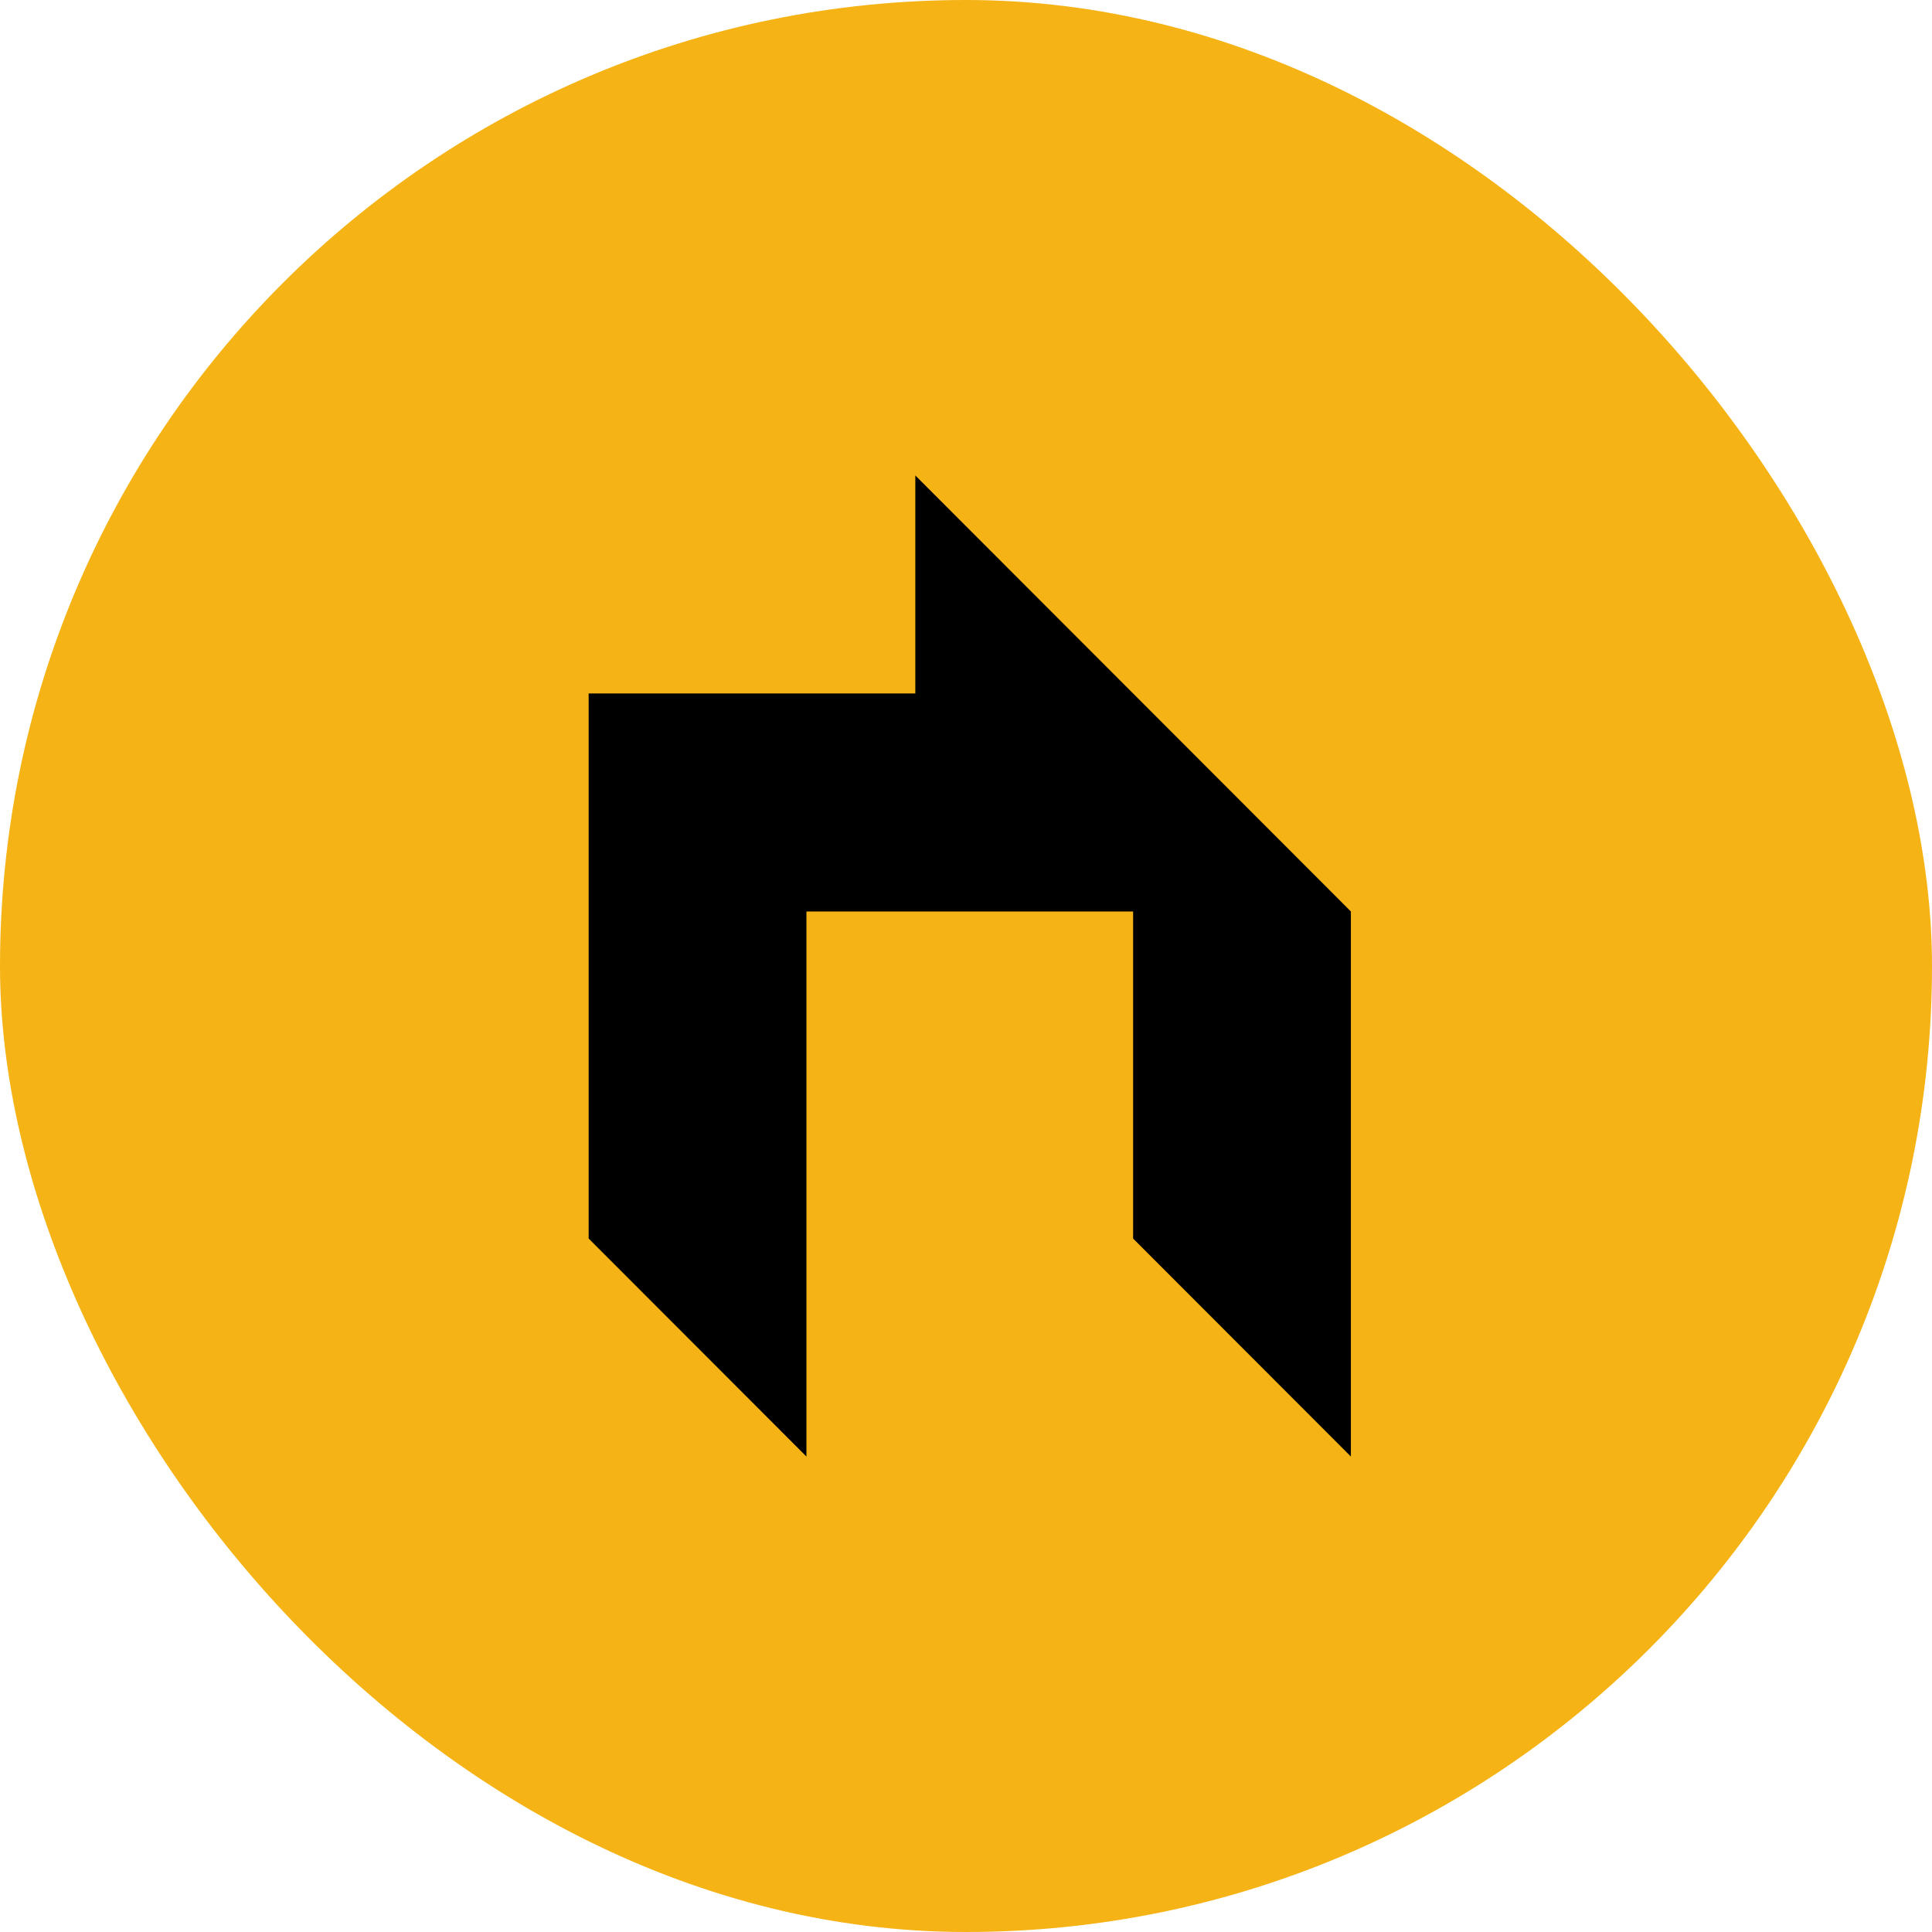
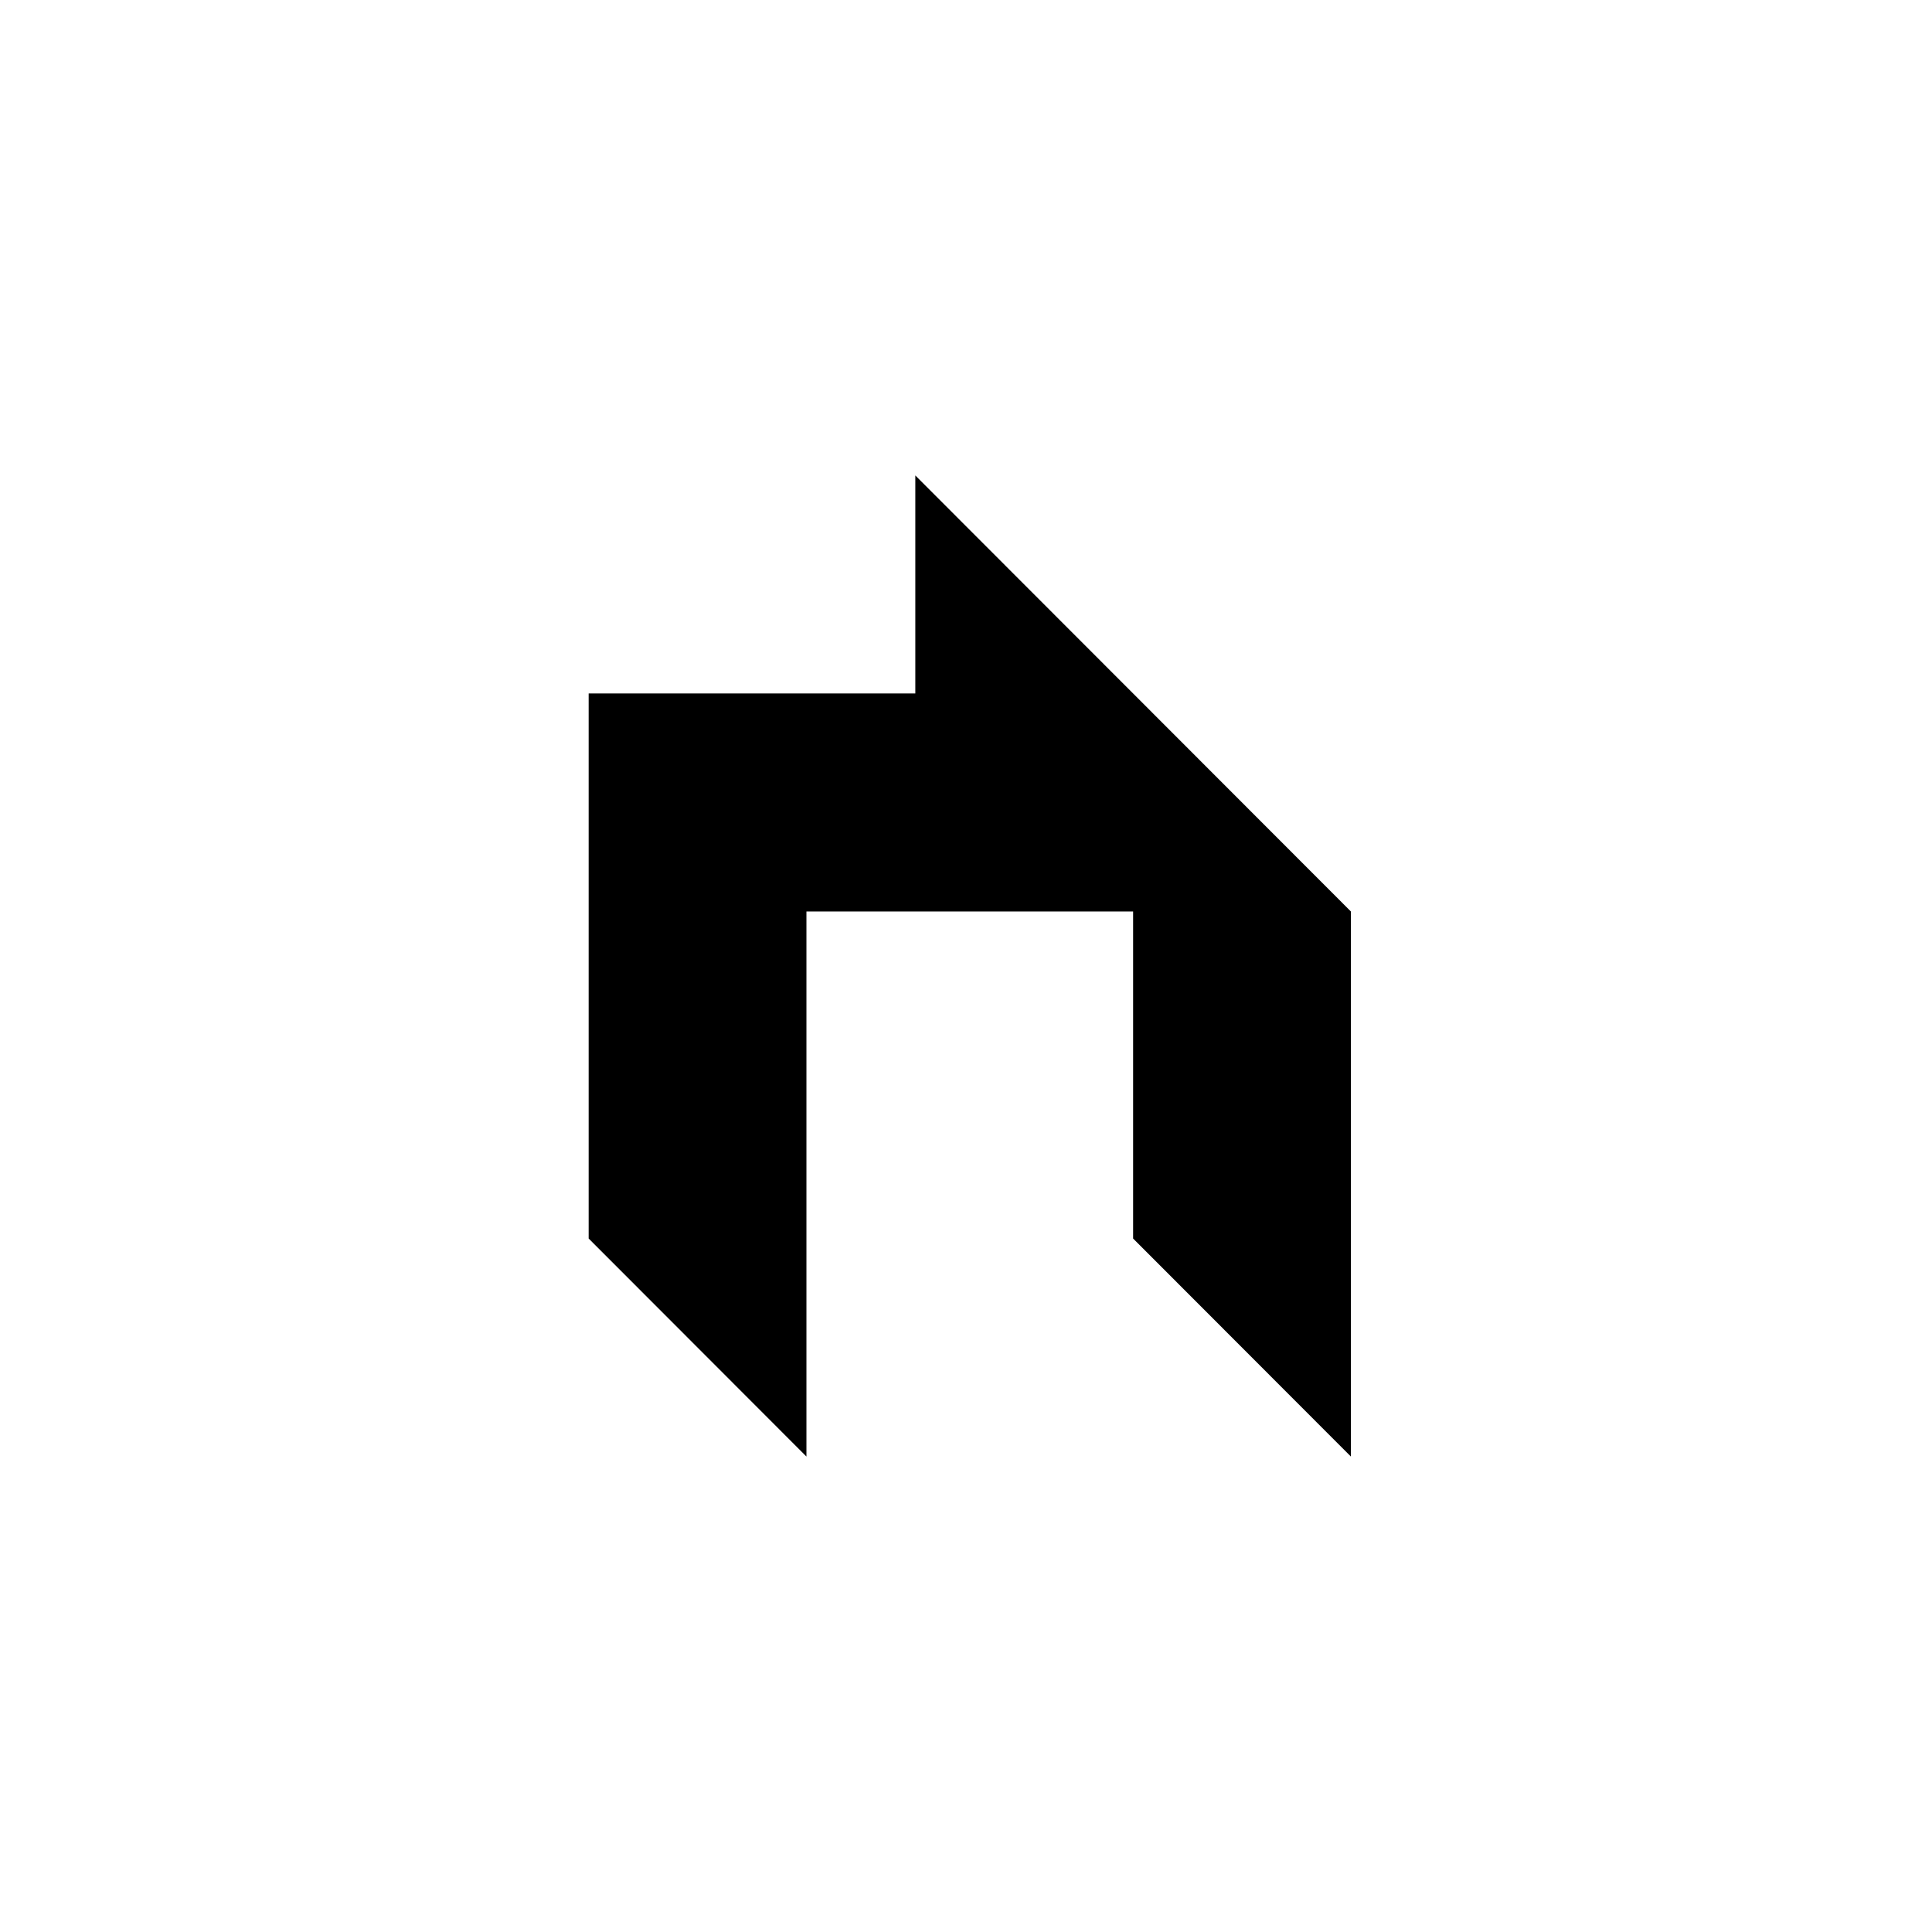
<svg xmlns="http://www.w3.org/2000/svg" width="256" height="256" viewBox="0 0 256 256" fill="none">
-   <rect width="256" height="256" rx="128" fill="#F5B315" />
  <path d="M150.143 91.889L121.285 63V91.889H78V164.111L106.857 193V120.777H150.143V164.111L179 193V120.777L150.143 91.889Z" fill="black" />
</svg>